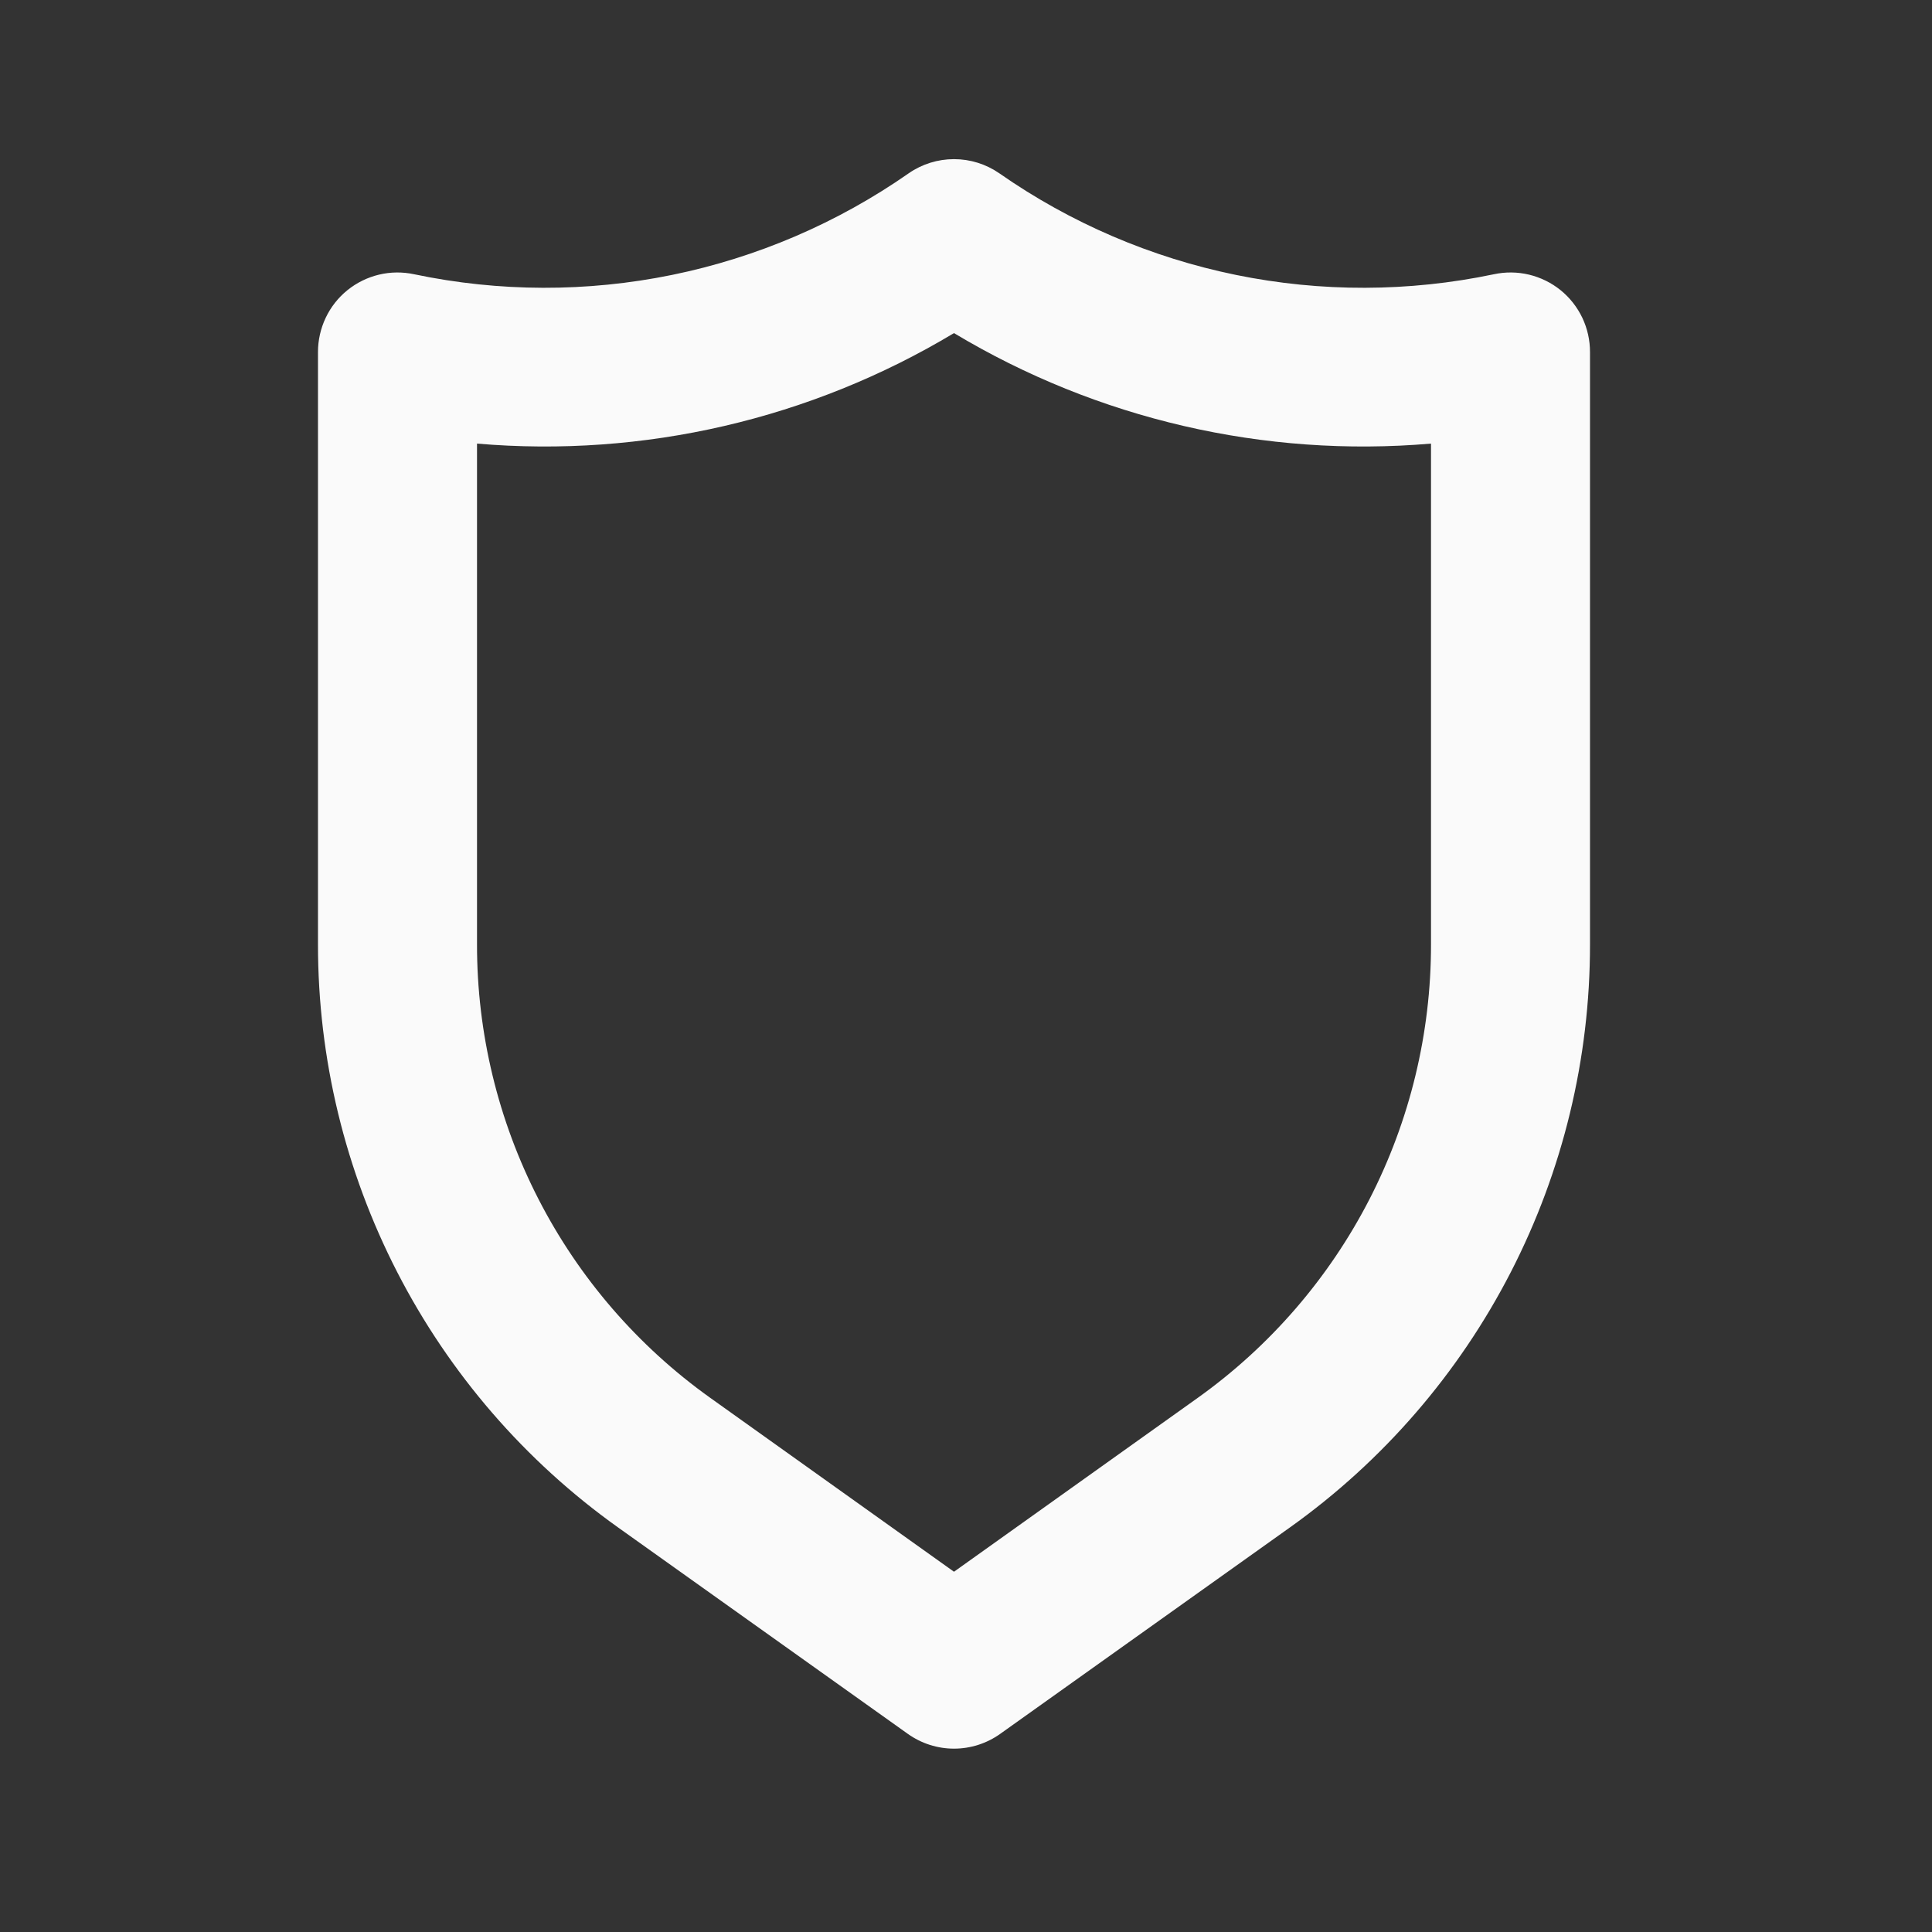
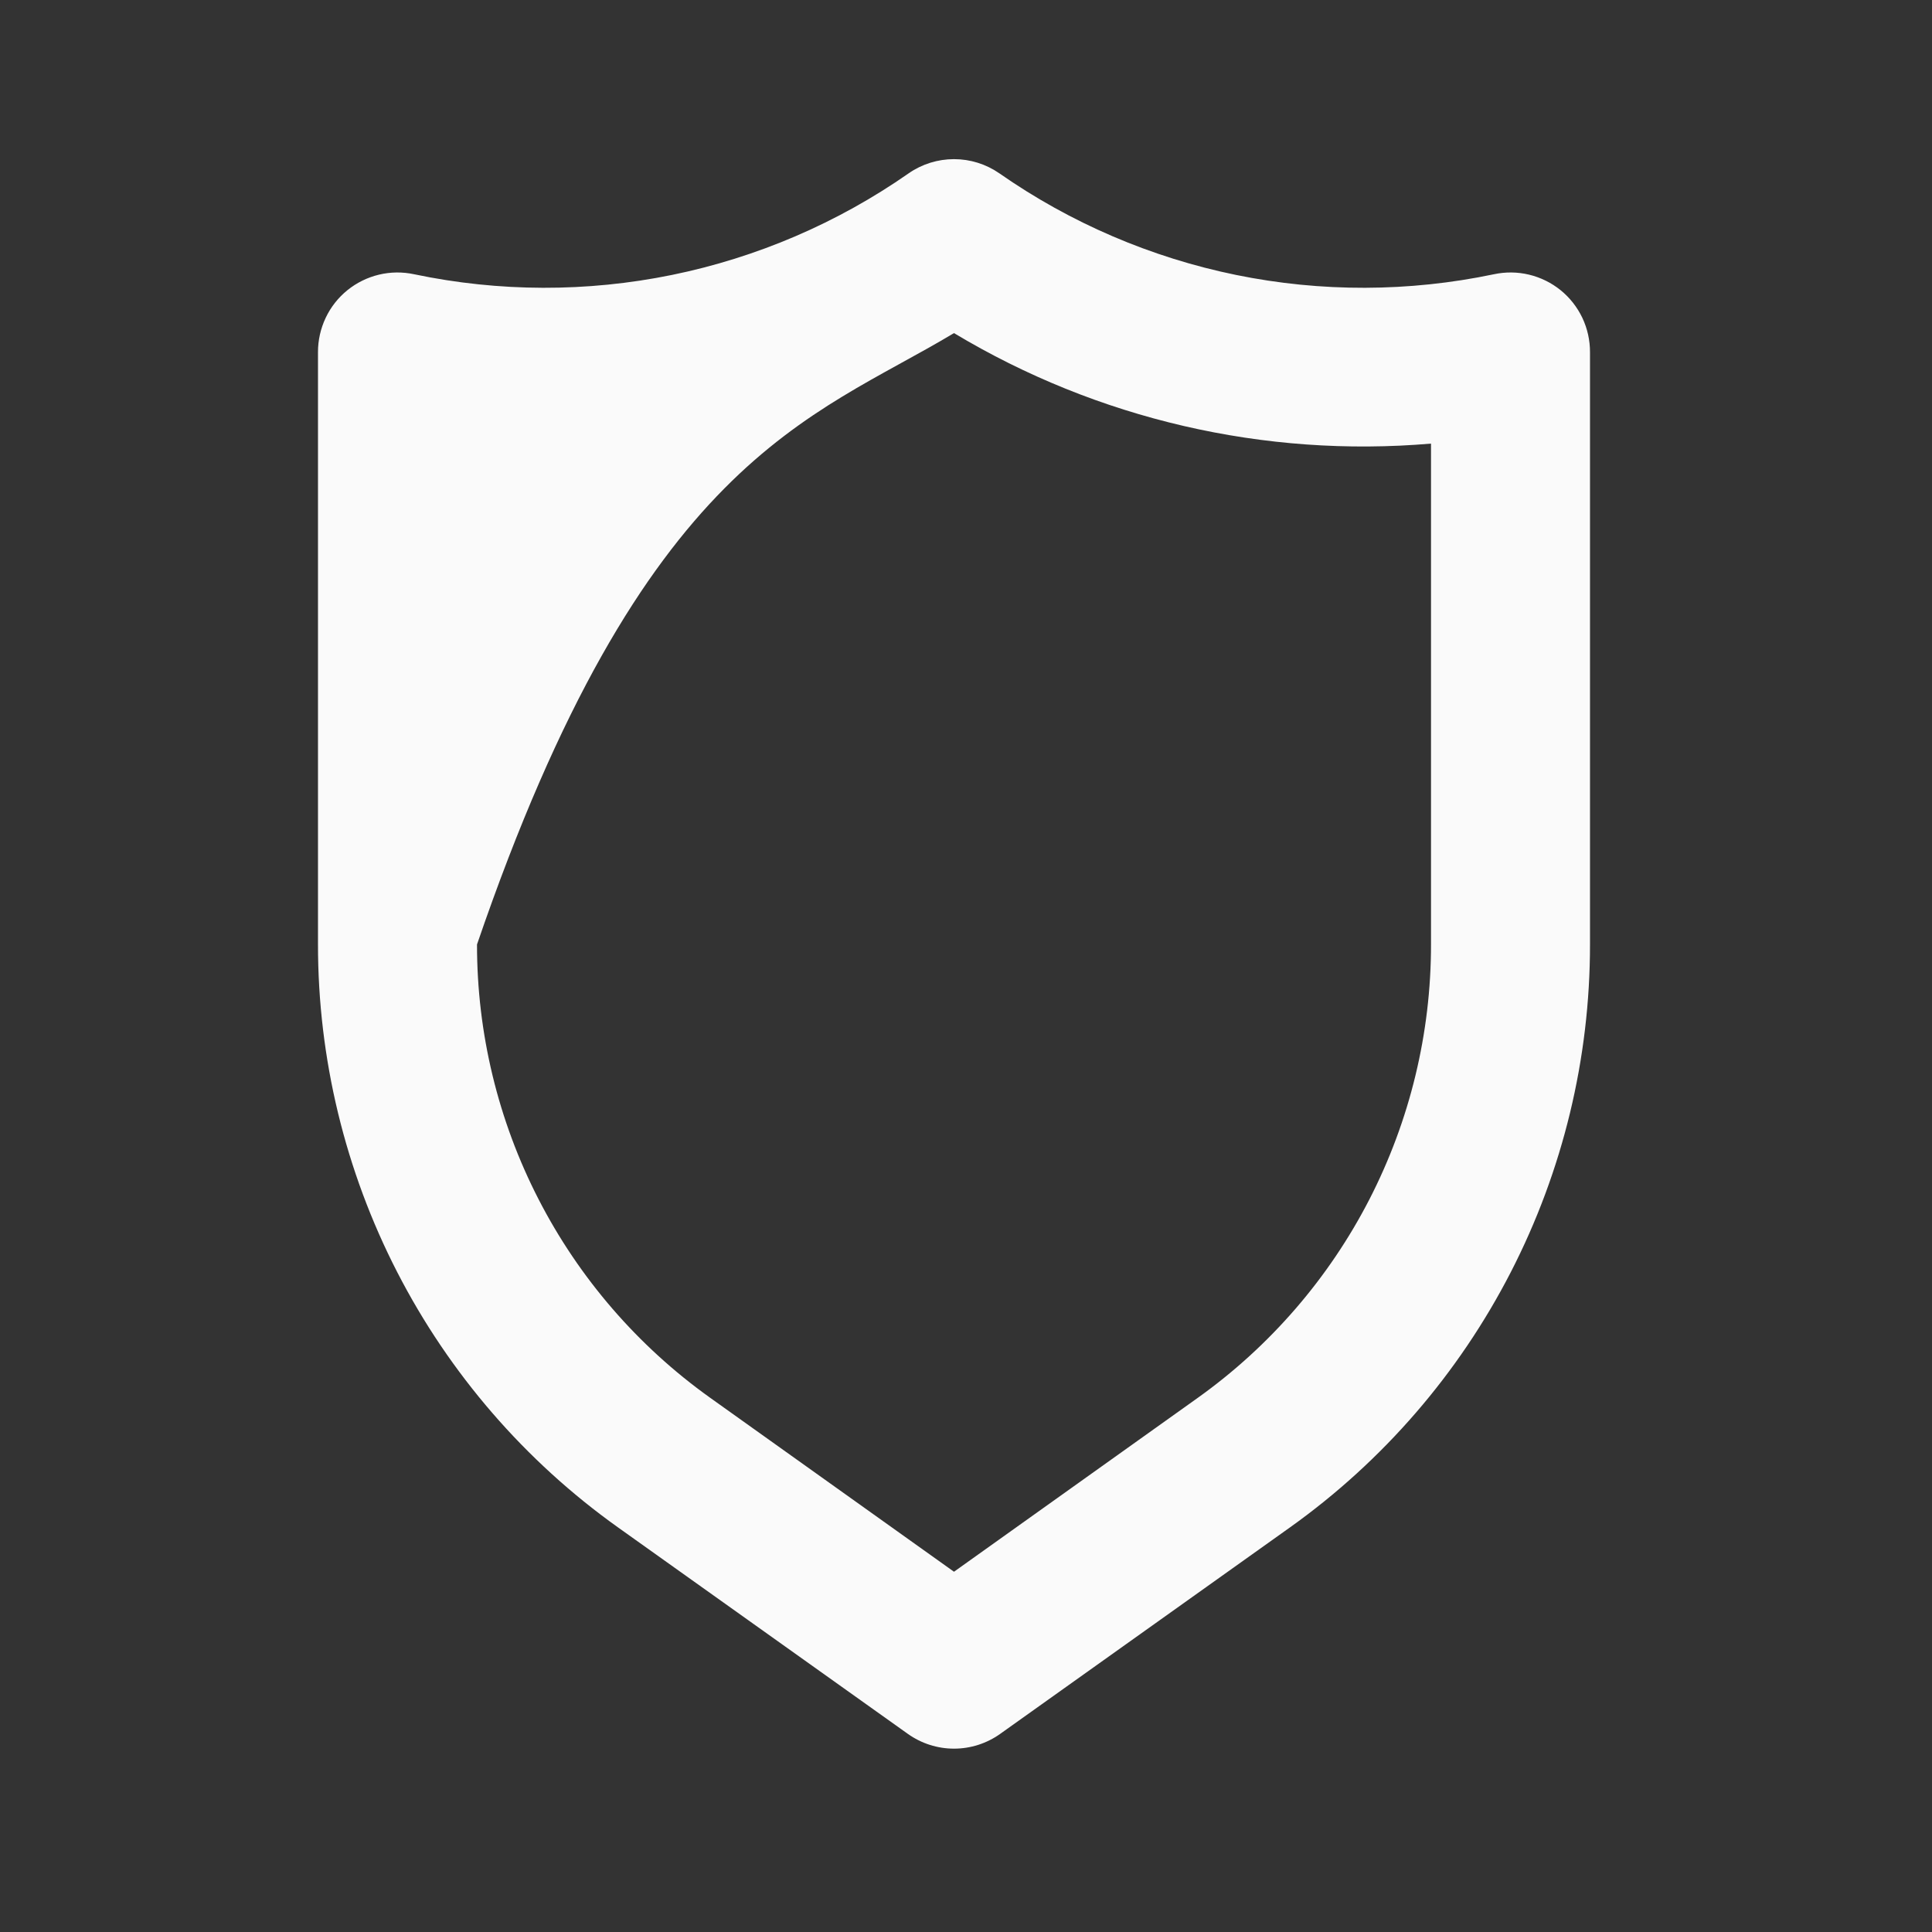
<svg xmlns="http://www.w3.org/2000/svg" width="51" height="51" viewBox="0 0 51 51" fill="none">
  <rect x="0" y="0" width="51" height="51" fill="#333333" stroke="none" />
-   <path d="M41.196 7.66C40.952 7.463 40.667 7.323 40.362 7.25C40.057 7.177 39.739 7.174 39.433 7.24C37.19 7.71 34.875 7.716 32.63 7.258C30.386 6.799 28.258 5.886 26.38 4.575C26.028 4.331 25.611 4.201 25.183 4.201C24.756 4.201 24.338 4.331 23.987 4.575C22.108 5.886 19.981 6.799 17.736 7.258C15.491 7.716 13.176 7.71 10.934 7.24C10.627 7.174 10.31 7.177 10.005 7.25C9.7 7.323 9.415 7.463 9.171 7.66C8.927 7.857 8.731 8.107 8.597 8.39C8.463 8.674 8.393 8.983 8.394 9.297V24.931C8.393 27.94 9.11 30.906 10.486 33.582C11.862 36.258 13.857 38.566 16.306 40.314L23.966 45.771C24.322 46.024 24.747 46.16 25.183 46.16C25.62 46.16 26.045 46.024 26.401 45.771L34.06 40.314C36.509 38.566 38.505 36.258 39.881 33.582C41.257 30.906 41.974 27.94 41.972 24.931V9.297C41.973 8.983 41.904 8.674 41.77 8.39C41.635 8.107 41.439 7.857 41.196 7.66ZM37.775 24.931C37.777 27.271 37.219 29.577 36.15 31.658C35.08 33.738 33.529 35.533 31.626 36.894L25.183 41.49L18.741 36.894C16.837 35.533 15.286 33.738 14.217 31.658C13.147 29.577 12.59 27.271 12.592 24.931V11.71C16.991 12.087 21.398 11.066 25.183 8.793C28.969 11.066 33.375 12.087 37.775 11.71V24.931Z" fill="#FAFAFA" />
+   <path d="M41.196 7.66C40.952 7.463 40.667 7.323 40.362 7.25C40.057 7.177 39.739 7.174 39.433 7.24C37.19 7.71 34.875 7.716 32.63 7.258C30.386 6.799 28.258 5.886 26.38 4.575C26.028 4.331 25.611 4.201 25.183 4.201C24.756 4.201 24.338 4.331 23.987 4.575C22.108 5.886 19.981 6.799 17.736 7.258C15.491 7.716 13.176 7.71 10.934 7.24C10.627 7.174 10.31 7.177 10.005 7.25C9.7 7.323 9.415 7.463 9.171 7.66C8.927 7.857 8.731 8.107 8.597 8.39C8.463 8.674 8.393 8.983 8.394 9.297V24.931C8.393 27.94 9.11 30.906 10.486 33.582C11.862 36.258 13.857 38.566 16.306 40.314L23.966 45.771C24.322 46.024 24.747 46.16 25.183 46.16C25.62 46.16 26.045 46.024 26.401 45.771L34.06 40.314C36.509 38.566 38.505 36.258 39.881 33.582C41.257 30.906 41.974 27.94 41.972 24.931V9.297C41.973 8.983 41.904 8.674 41.77 8.39C41.635 8.107 41.439 7.857 41.196 7.66ZM37.775 24.931C37.777 27.271 37.219 29.577 36.15 31.658C35.08 33.738 33.529 35.533 31.626 36.894L25.183 41.49L18.741 36.894C16.837 35.533 15.286 33.738 14.217 31.658C13.147 29.577 12.59 27.271 12.592 24.931C16.991 12.087 21.398 11.066 25.183 8.793C28.969 11.066 33.375 12.087 37.775 11.71V24.931Z" fill="#FAFAFA" />
</svg>